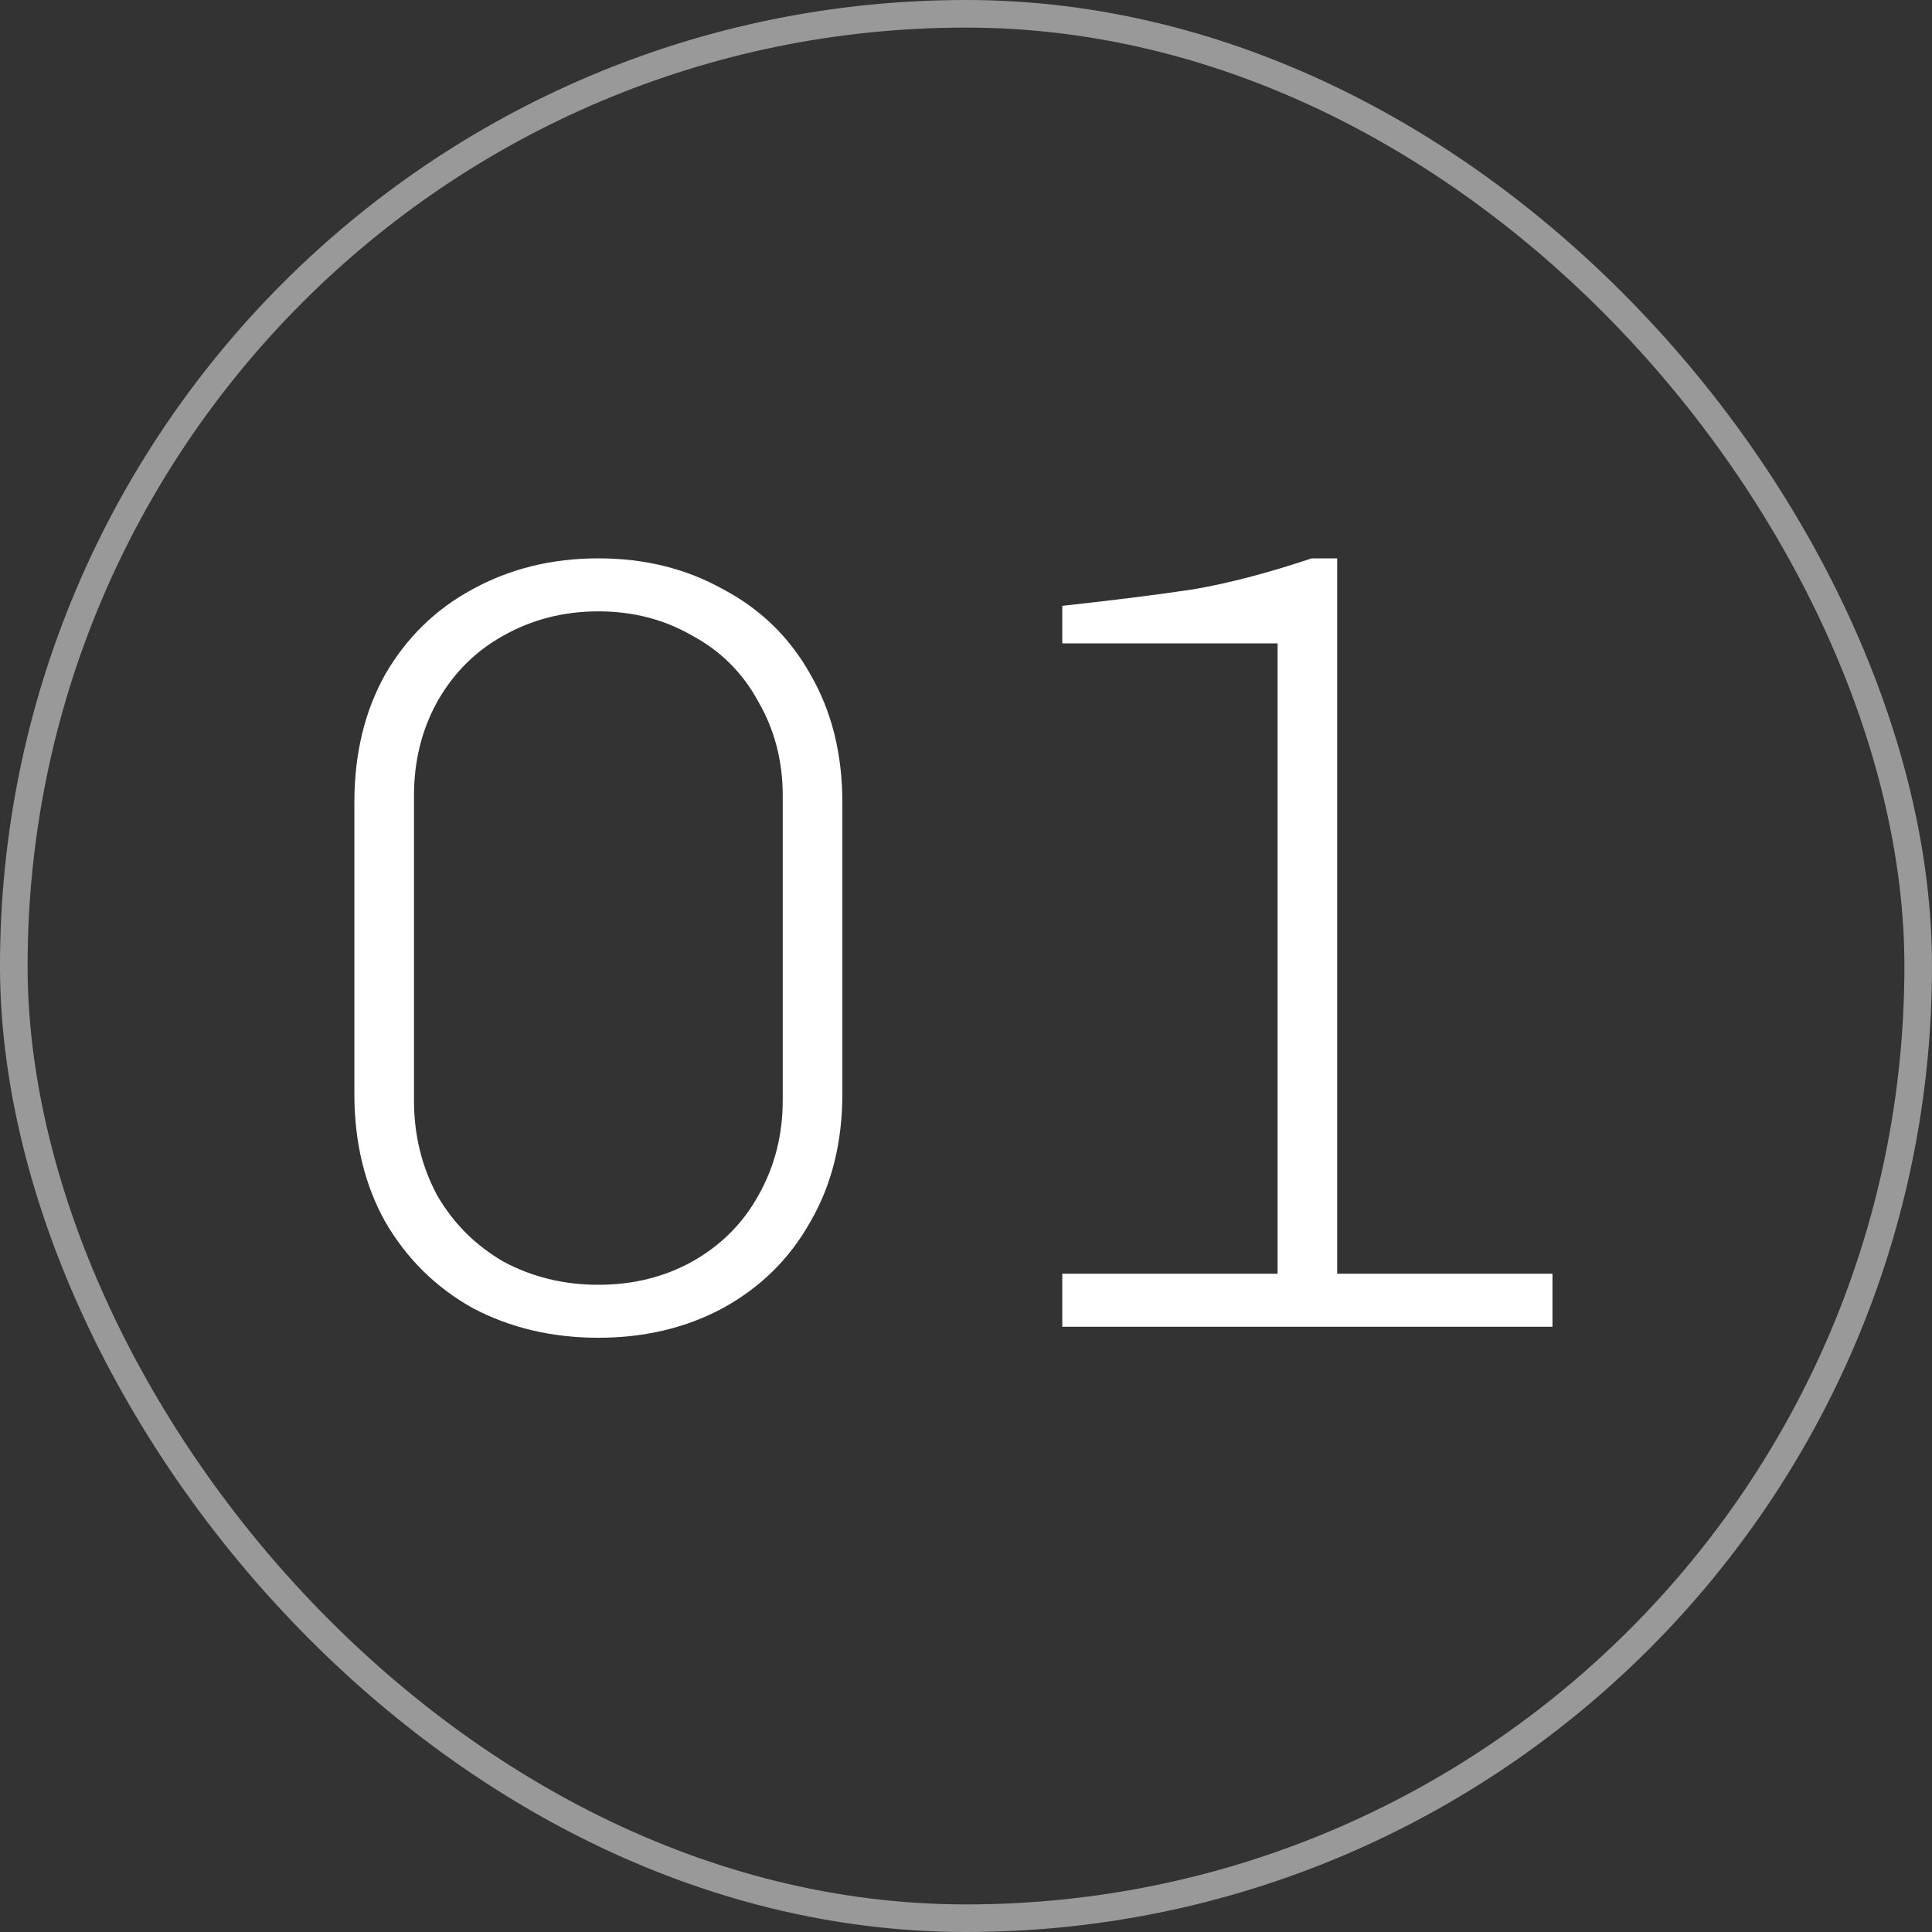
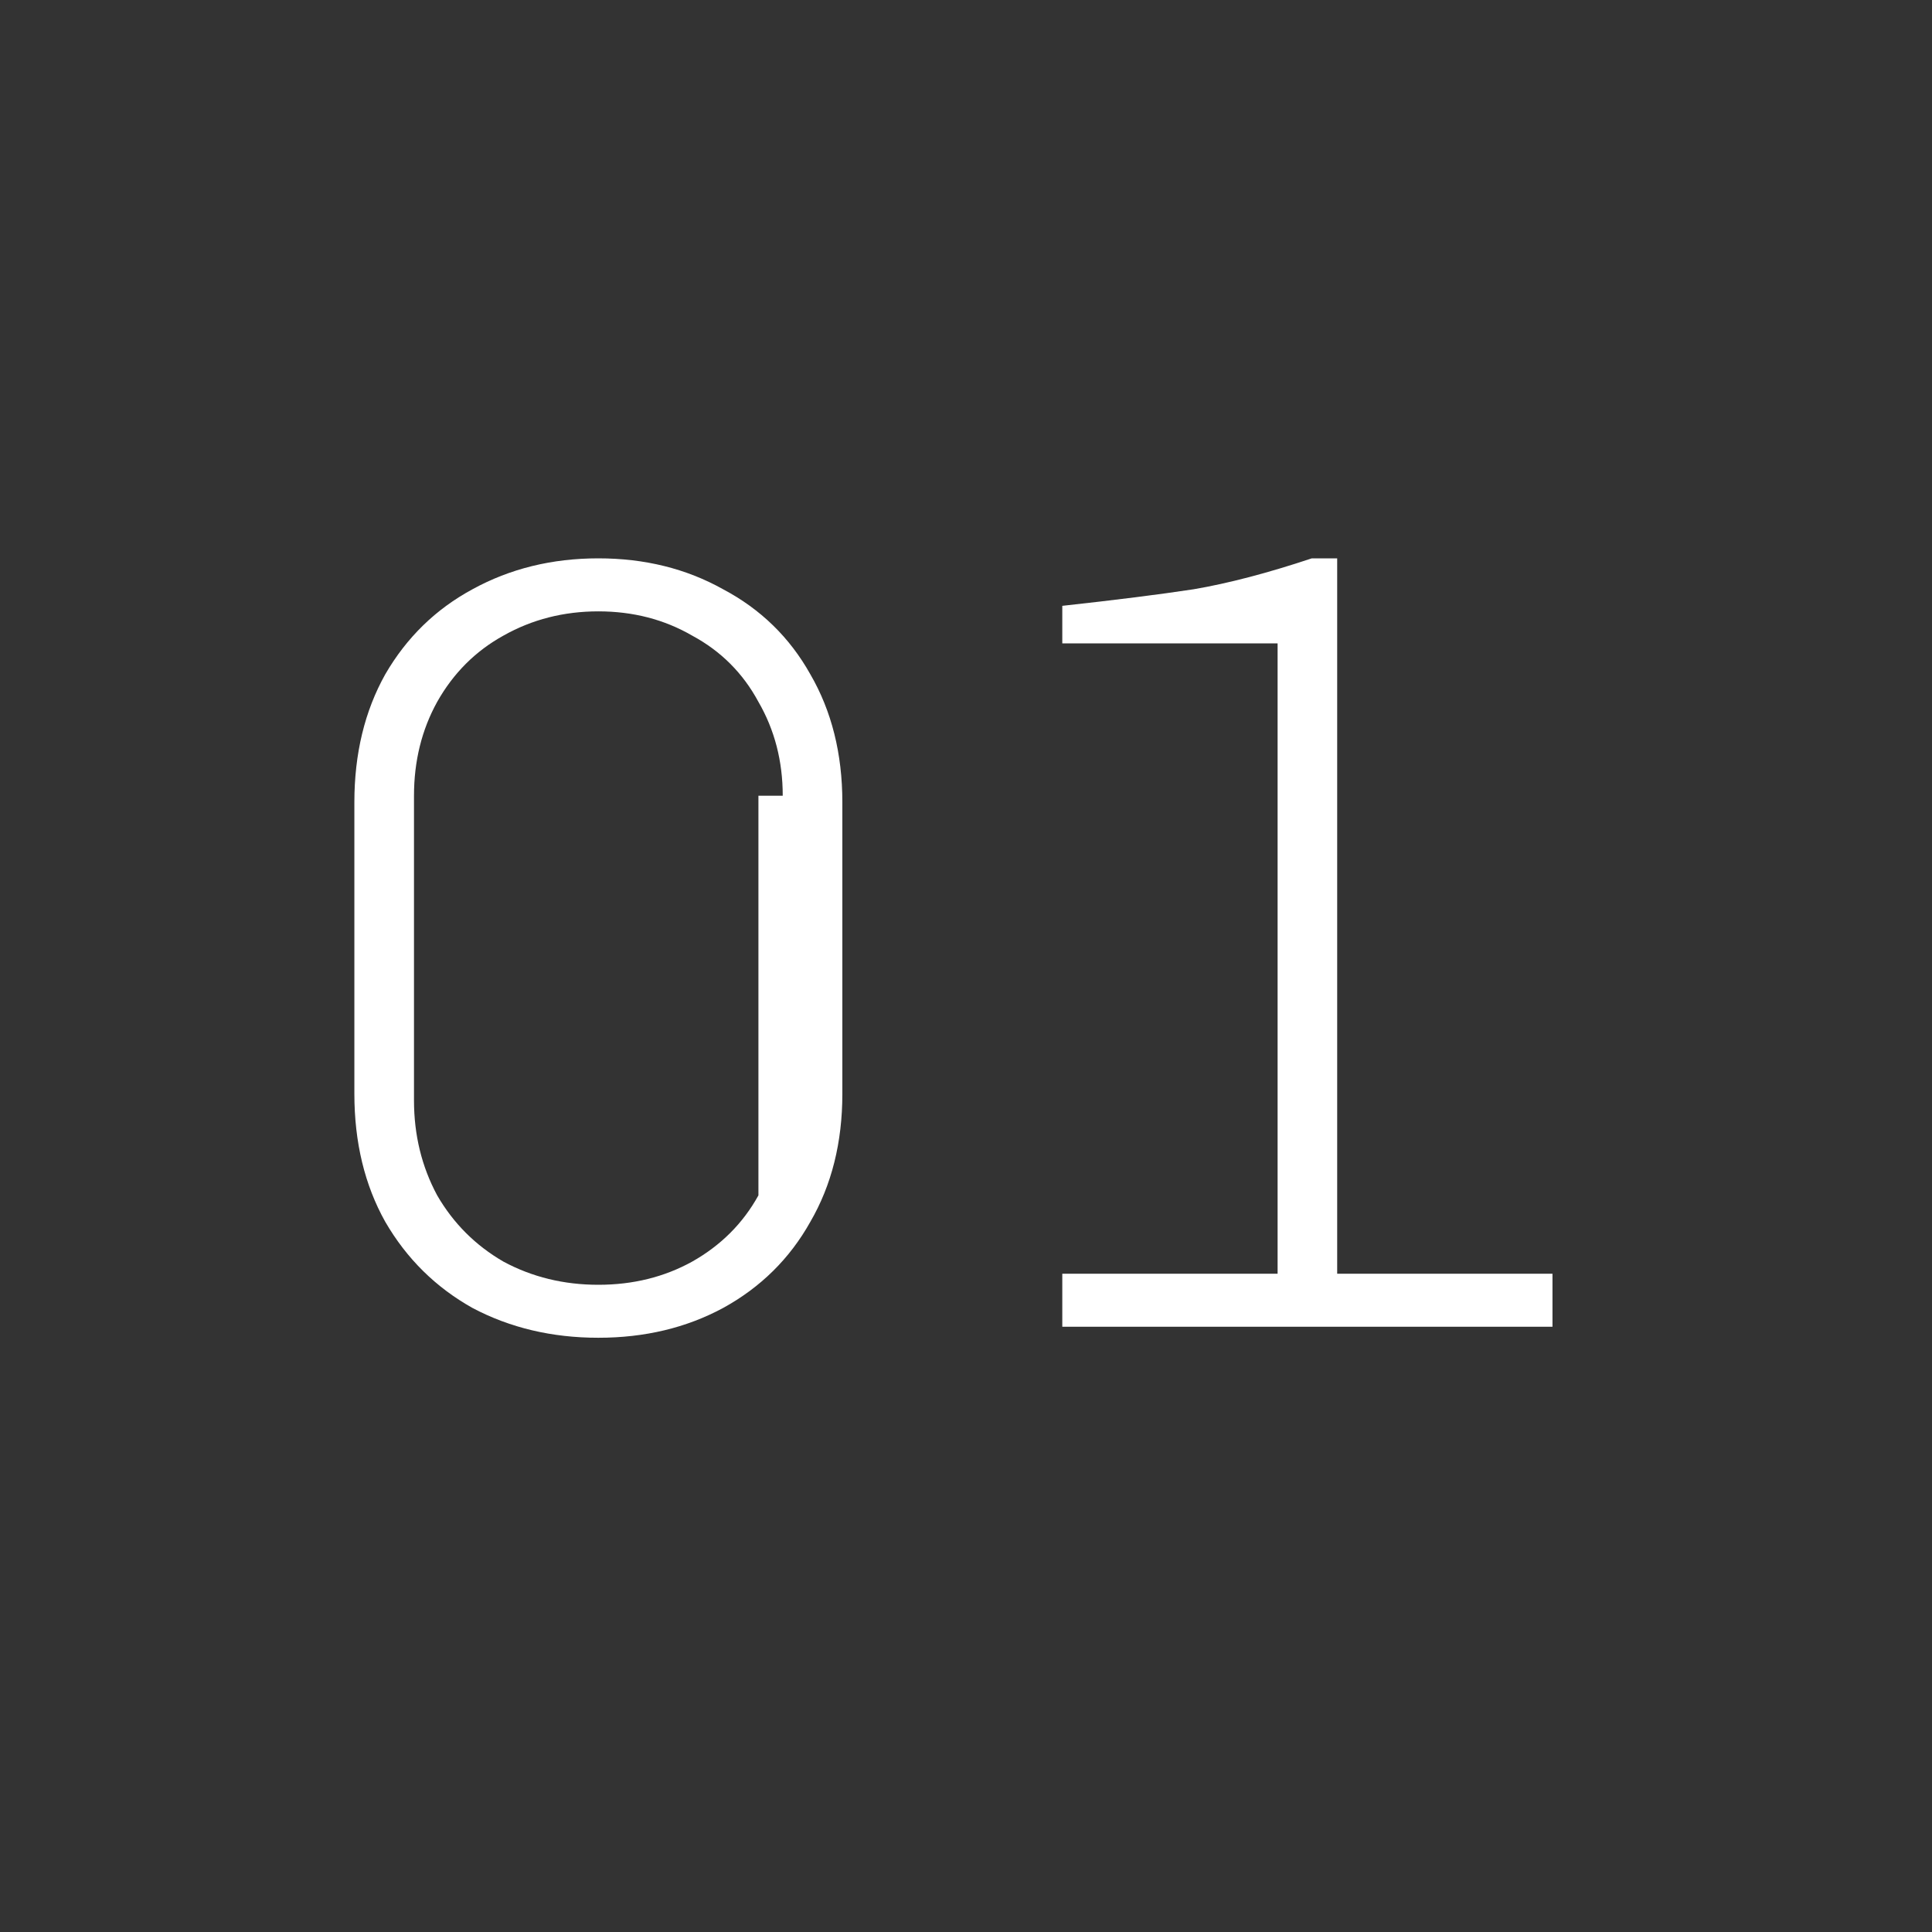
<svg xmlns="http://www.w3.org/2000/svg" width="57" height="57" viewBox="0 0 57 57" fill="none">
  <rect x="0" y="0" width="57" height="57" fill="#333333" stroke="none" />
-   <rect x="0.407" y="0.407" width="56.186" height="56.186" rx="28.093" stroke="white" stroke-opacity="0.5" stroke-width="0.814" />
-   <path d="M24.852 32.27C24.852 33.703 24.537 34.963 23.907 36.048C23.299 37.134 22.441 37.981 21.334 38.589C20.248 39.175 19.021 39.468 17.653 39.468C16.285 39.468 15.048 39.175 13.94 38.589C12.855 37.981 11.997 37.134 11.367 36.048C10.759 34.963 10.455 33.703 10.455 32.27V23.671C10.455 22.238 10.759 20.979 11.367 19.893C11.997 18.807 12.855 17.971 13.94 17.385C15.048 16.777 16.285 16.473 17.653 16.473C19.021 16.473 20.248 16.777 21.334 17.385C22.441 17.971 23.299 18.807 23.907 19.893C24.537 20.979 24.852 22.238 24.852 23.671V32.27ZM23.093 23.476C23.093 22.455 22.854 21.532 22.376 20.707C21.92 19.86 21.269 19.209 20.422 18.753C19.597 18.275 18.674 18.037 17.653 18.037C16.633 18.037 15.699 18.275 14.852 18.753C14.027 19.209 13.376 19.86 12.898 20.707C12.442 21.532 12.214 22.455 12.214 23.476V32.466C12.214 33.486 12.442 34.42 12.898 35.267C13.376 36.092 14.027 36.743 14.852 37.221C15.699 37.677 16.633 37.905 17.653 37.905C18.674 37.905 19.597 37.677 20.422 37.221C21.269 36.743 21.92 36.092 22.376 35.267C22.854 34.42 23.093 33.486 23.093 32.466V23.476ZM31.341 37.579H37.693V18.981H31.341V17.874C32.926 17.7 34.218 17.537 35.217 17.385C36.238 17.211 37.399 16.907 38.702 16.473H39.451V37.579H45.803V39.143H31.341V37.579Z" fill="white" />
+   <path d="M24.852 32.27C24.852 33.703 24.537 34.963 23.907 36.048C23.299 37.134 22.441 37.981 21.334 38.589C20.248 39.175 19.021 39.468 17.653 39.468C16.285 39.468 15.048 39.175 13.94 38.589C12.855 37.981 11.997 37.134 11.367 36.048C10.759 34.963 10.455 33.703 10.455 32.27V23.671C10.455 22.238 10.759 20.979 11.367 19.893C11.997 18.807 12.855 17.971 13.94 17.385C15.048 16.777 16.285 16.473 17.653 16.473C19.021 16.473 20.248 16.777 21.334 17.385C22.441 17.971 23.299 18.807 23.907 19.893C24.537 20.979 24.852 22.238 24.852 23.671V32.27ZM23.093 23.476C23.093 22.455 22.854 21.532 22.376 20.707C21.92 19.86 21.269 19.209 20.422 18.753C19.597 18.275 18.674 18.037 17.653 18.037C16.633 18.037 15.699 18.275 14.852 18.753C14.027 19.209 13.376 19.86 12.898 20.707C12.442 21.532 12.214 22.455 12.214 23.476V32.466C12.214 33.486 12.442 34.42 12.898 35.267C13.376 36.092 14.027 36.743 14.852 37.221C15.699 37.677 16.633 37.905 17.653 37.905C18.674 37.905 19.597 37.677 20.422 37.221C21.269 36.743 21.92 36.092 22.376 35.267V23.476ZM31.341 37.579H37.693V18.981H31.341V17.874C32.926 17.7 34.218 17.537 35.217 17.385C36.238 17.211 37.399 16.907 38.702 16.473H39.451V37.579H45.803V39.143H31.341V37.579Z" fill="white" />
</svg>